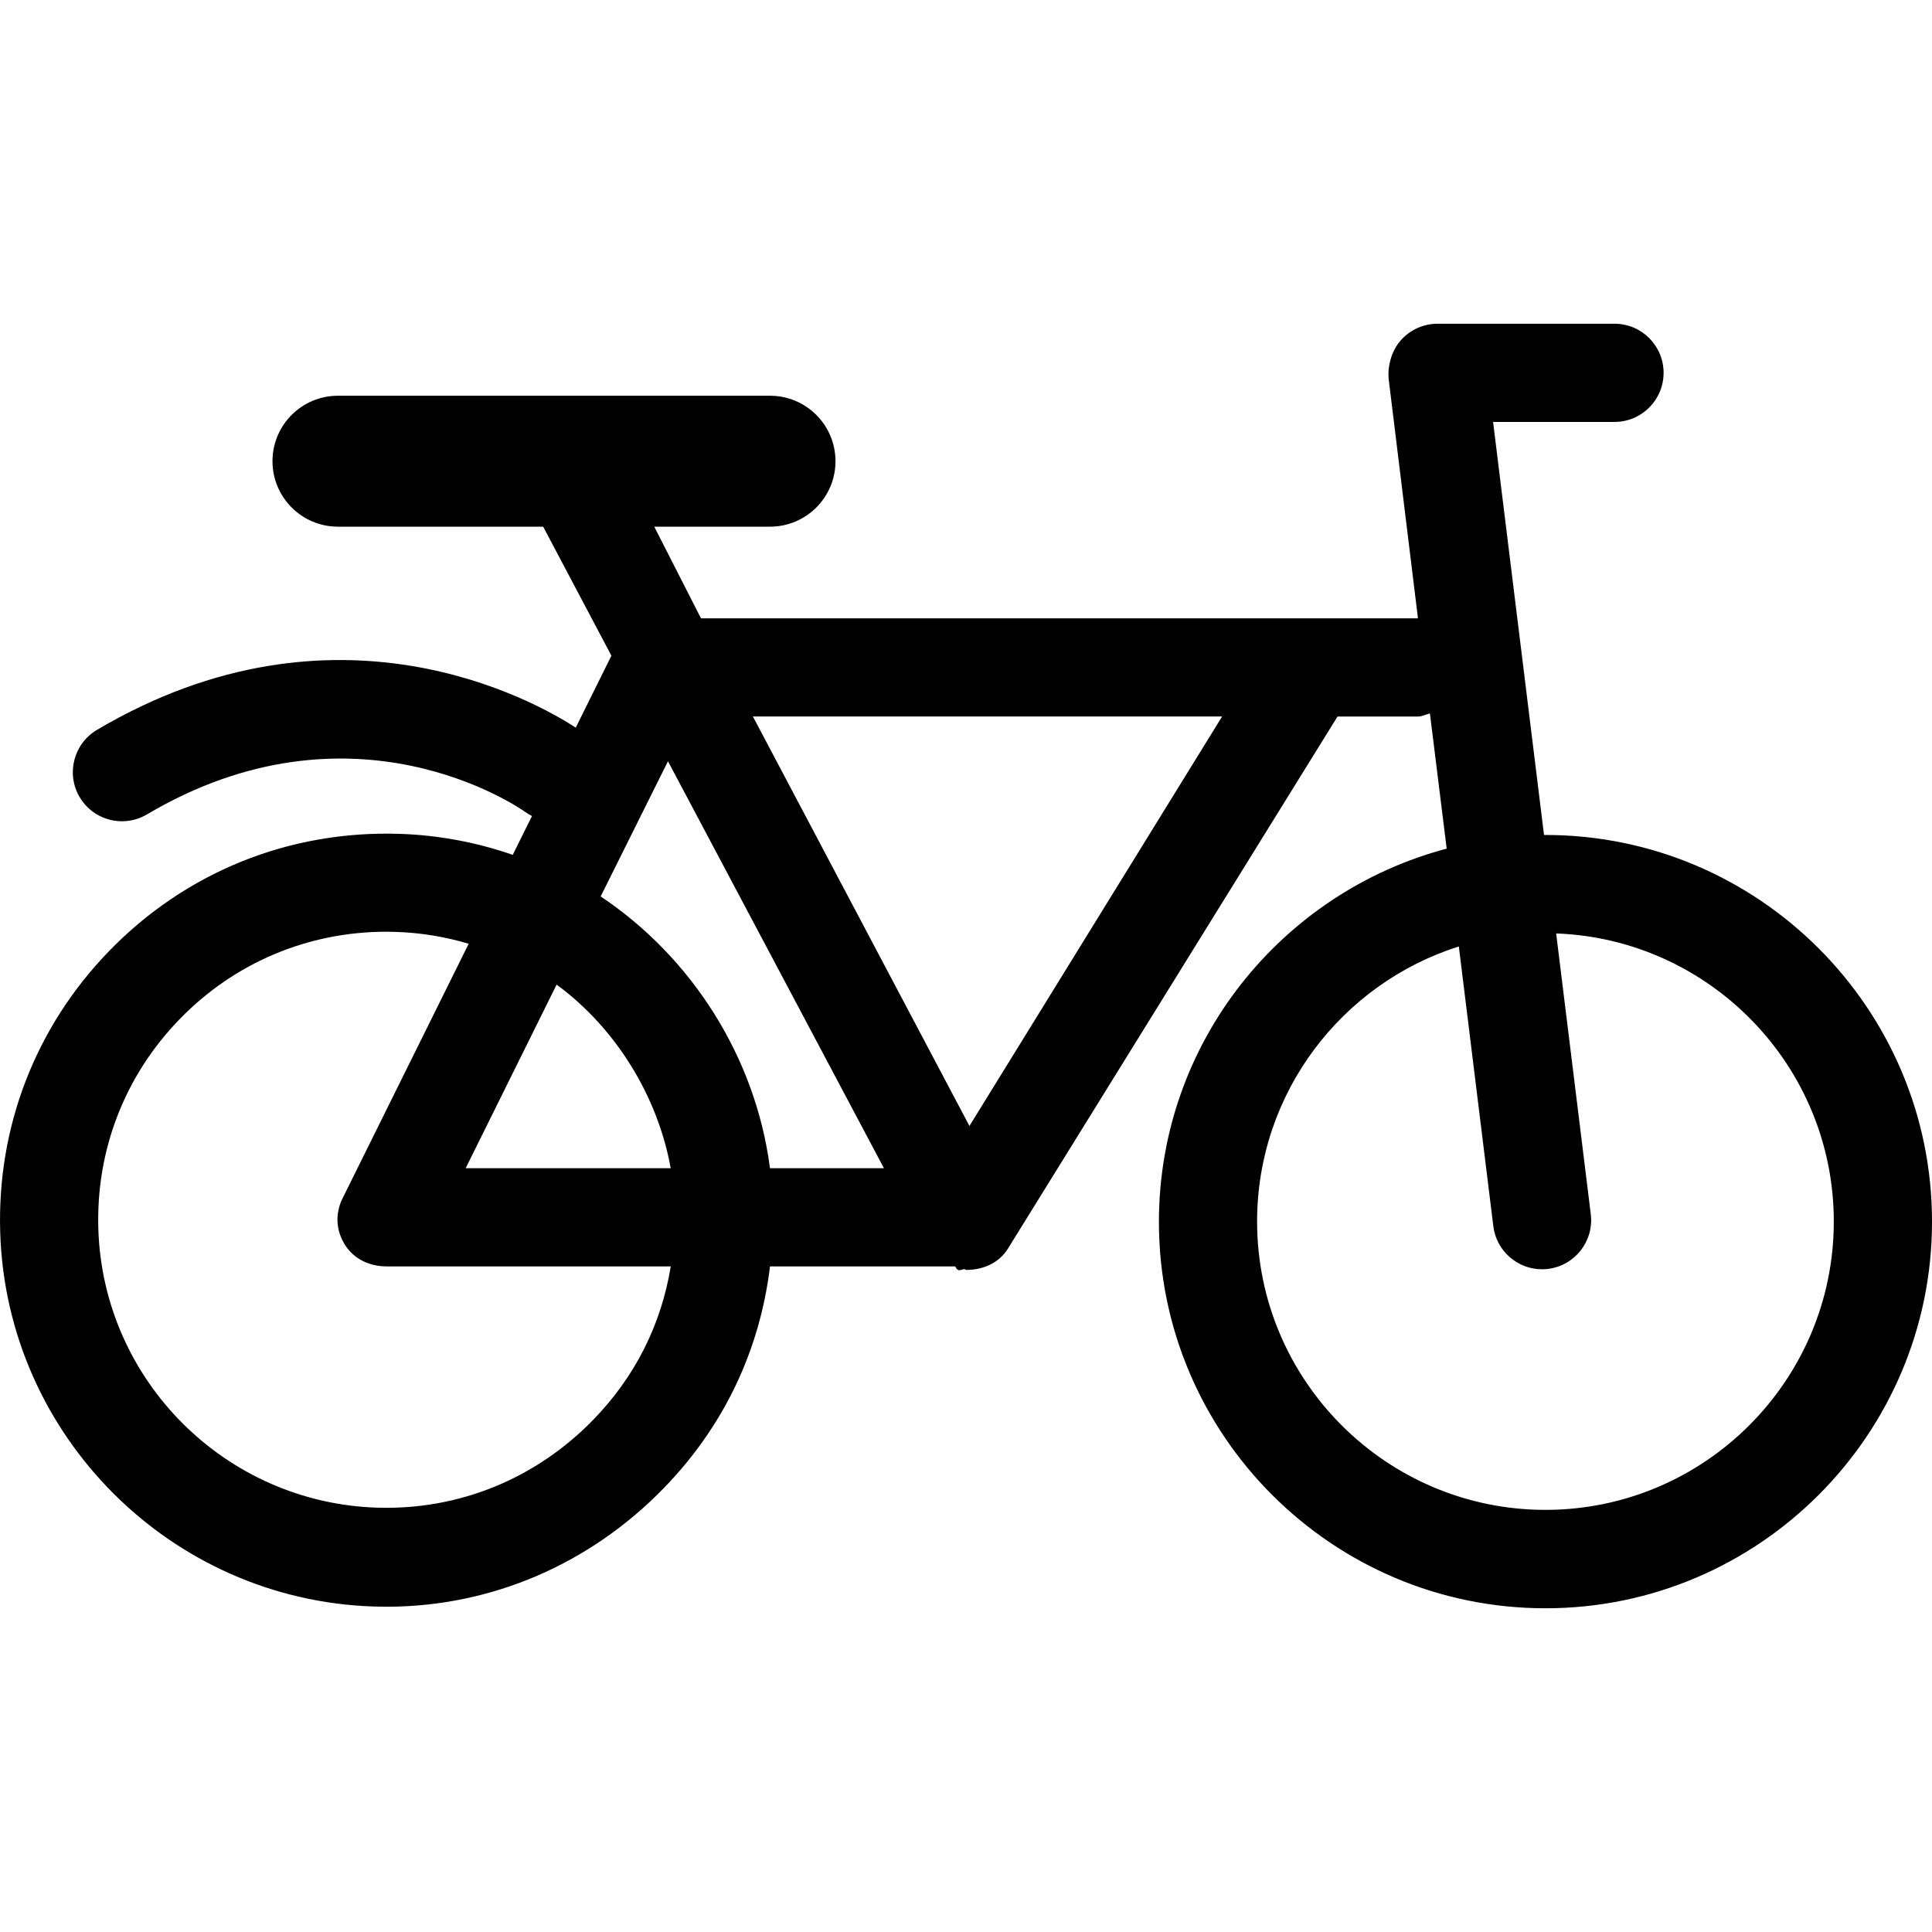
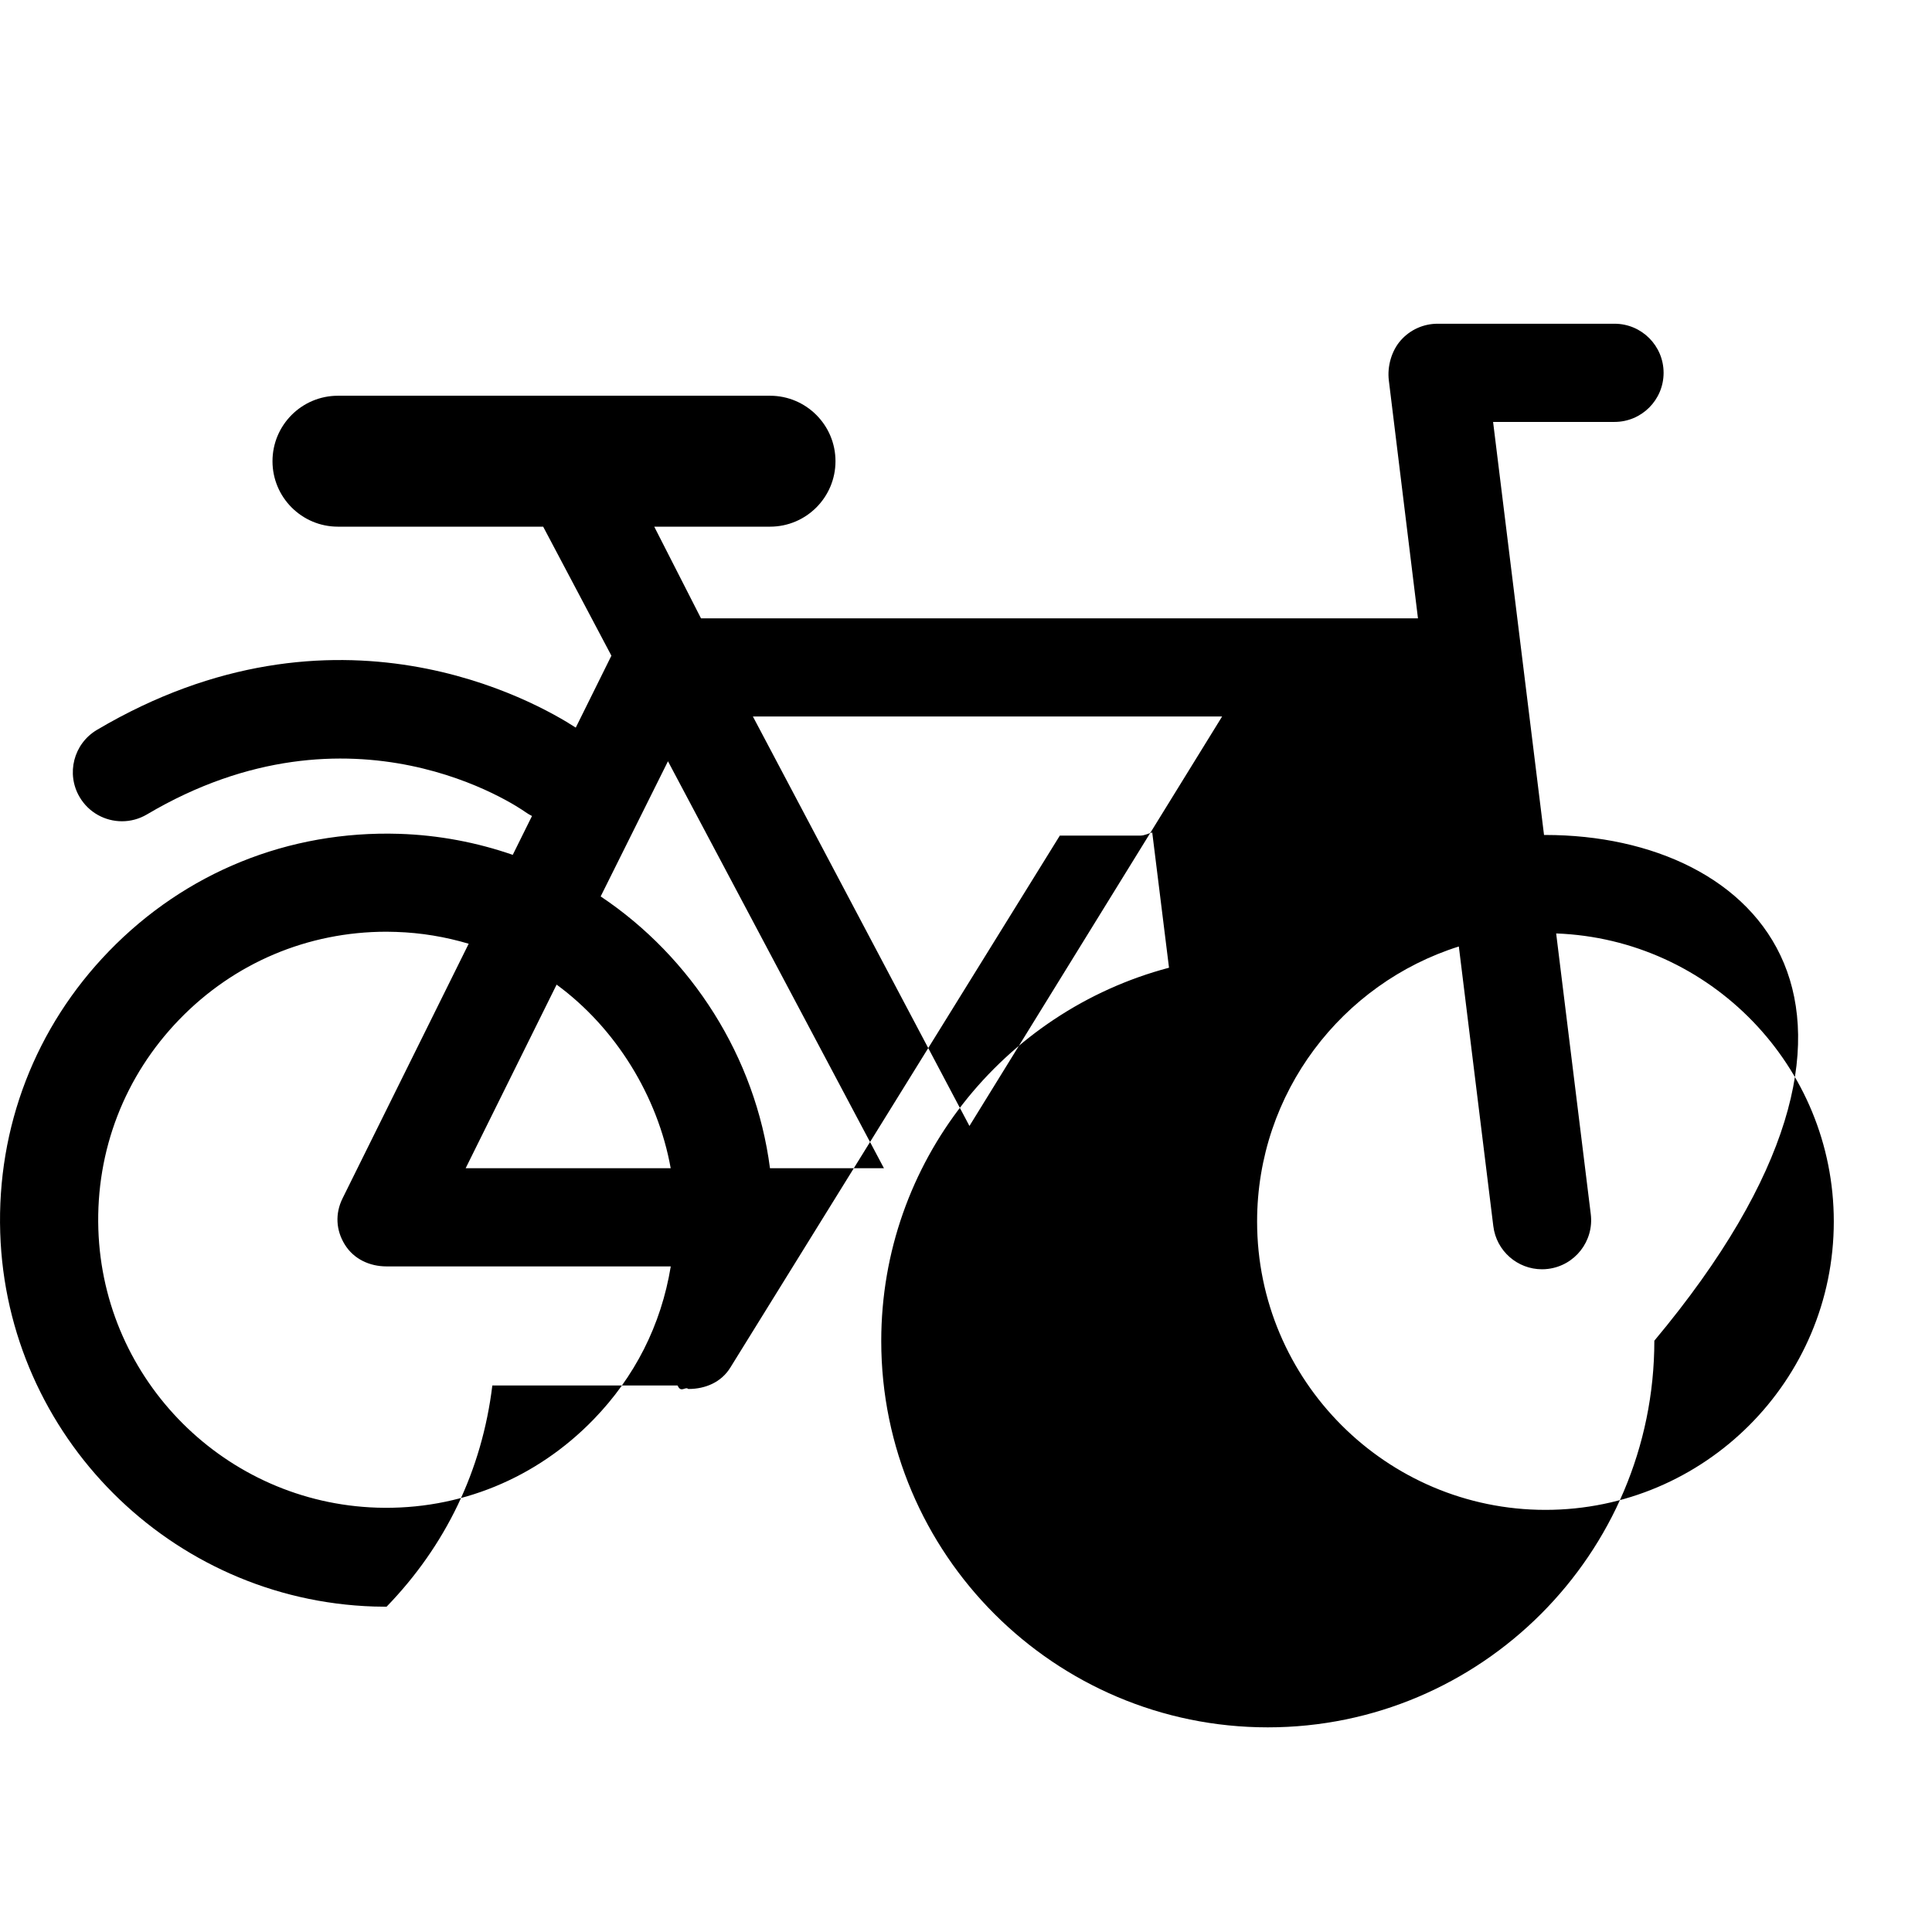
<svg xmlns="http://www.w3.org/2000/svg" fill="#000000" height="800px" width="800px" version="1.1" id="Capa_1" viewBox="0 0 295.125 295.125" xml:space="preserve">
-   <path d="M236.078,127.547c-0.073,0-0.145,0.005-0.218,0.006l-7.781-63.101h18.546c4.143,0,7.5-3.357,7.5-7.5s-3.357-7.5-7.5-7.5  h-27.027c-2.149,0-4.195,0.922-5.618,2.532c-1.424,1.609-2.089,4.003-1.825,6.136l4.449,36.332H107.079l-7.139-14h17.685  c5.522,0,10-4.478,10-10s-4.478-10-10-10h-66c-5.522,0-10,4.478-10,10s4.478,10,10,10h31.347l10.423,19.709l-5.443,10.988  c-6.107-3.966-36.557-21.302-73.145,0.348c-3.564,2.11-4.745,6.71-2.636,10.274c1.4,2.366,3.898,3.682,6.462,3.682  c1.299,0,2.614-0.337,3.813-1.046c31.401-18.579,56.692-1.152,57.806-0.363c0.326,0.234,0.667,0.429,1.014,0.604l-2.94,5.935  c-5.469-1.895-11.294-3.017-17.35-3.21c-16.904-0.526-32.673,5.891-44.343,17.939c-11.22,11.584-17.115,26.855-16.6,43.003  c0.99,31.023,26.066,56.101,57.09,57.091c0.646,0.021,1.285,0.031,1.926,0.031c16.129,0,31.192-6.601,42.417-18.189  c9.008-9.3,14.575-20.795,16.157-33.795h28.289c0.465,1,0.94,0.404,1.427,0.42c0.083,0.003,0.167,0.113,0.25,0.113  c2.595,0,5.013-1.039,6.382-3.257l50.341-81.276h12.315c0.622,0,1.223-0.334,1.8-0.477l2.563,20.659  c-25.272,6.686-43.958,29.678-43.958,57.022c0,32.56,26.488,59.017,59.048,59.017c32.559,0,59.047-26.504,59.047-59.063  C295.125,154.051,268.637,127.547,236.078,127.547z M102.037,116.287l32.99,62.165h-17.408c-2.204-17-11.968-32.234-25.864-41.517  L102.037,116.287z M102.453,178.452h-31.32l13.893-28.045C94.054,157.023,100.481,167.452,102.453,178.452z M90.689,216.811  c-8.71,8.991-20.47,13.892-33.09,13.493c-23.136-0.738-41.838-19.386-42.576-42.523c-0.385-12.052,4.013-23.421,12.382-32.062  c8.374-8.645,19.611-13.393,31.643-13.393c0.481,0,0.962,0.015,1.447,0.03c3.844,0.123,7.562,0.754,11.099,1.807l-19.267,38.894  c-1.151,2.324-1.02,4.862,0.348,7.067c1.368,2.204,3.778,3.327,6.373,3.327h43.416C100.988,202.452,96.951,210.346,90.689,216.811z   M148.088,171.999l-33.077-62.548h71.673L148.088,171.999z M236.078,230.642c-24.288,0-44.048-19.76-44.048-44.048  c0-19.679,12.974-36.382,30.816-42.013l5.268,42.725c0.469,3.8,3.701,6.583,7.434,6.583c0.307,0,0.616-0.019,0.928-0.058  c4.111-0.507,7.032-4.25,6.525-8.361l-5.288-42.881c23.531,0.865,42.411,20.267,42.411,44.005  C280.125,210.882,260.365,230.642,236.078,230.642z" />
+   <path d="M236.078,127.547c-0.073,0-0.145,0.005-0.218,0.006l-7.781-63.101h18.546c4.143,0,7.5-3.357,7.5-7.5s-3.357-7.5-7.5-7.5  h-27.027c-2.149,0-4.195,0.922-5.618,2.532c-1.424,1.609-2.089,4.003-1.825,6.136l4.449,36.332H107.079l-7.139-14h17.685  c5.522,0,10-4.478,10-10s-4.478-10-10-10h-66c-5.522,0-10,4.478-10,10s4.478,10,10,10h31.347l10.423,19.709l-5.443,10.988  c-6.107-3.966-36.557-21.302-73.145,0.348c-3.564,2.11-4.745,6.71-2.636,10.274c1.4,2.366,3.898,3.682,6.462,3.682  c1.299,0,2.614-0.337,3.813-1.046c31.401-18.579,56.692-1.152,57.806-0.363c0.326,0.234,0.667,0.429,1.014,0.604l-2.94,5.935  c-5.469-1.895-11.294-3.017-17.35-3.21c-16.904-0.526-32.673,5.891-44.343,17.939c-11.22,11.584-17.115,26.855-16.6,43.003  c0.99,31.023,26.066,56.101,57.09,57.091c0.646,0.021,1.285,0.031,1.926,0.031c9.008-9.3,14.575-20.795,16.157-33.795h28.289c0.465,1,0.94,0.404,1.427,0.42c0.083,0.003,0.167,0.113,0.25,0.113  c2.595,0,5.013-1.039,6.382-3.257l50.341-81.276h12.315c0.622,0,1.223-0.334,1.8-0.477l2.563,20.659  c-25.272,6.686-43.958,29.678-43.958,57.022c0,32.56,26.488,59.017,59.048,59.017c32.559,0,59.047-26.504,59.047-59.063  C295.125,154.051,268.637,127.547,236.078,127.547z M102.037,116.287l32.99,62.165h-17.408c-2.204-17-11.968-32.234-25.864-41.517  L102.037,116.287z M102.453,178.452h-31.32l13.893-28.045C94.054,157.023,100.481,167.452,102.453,178.452z M90.689,216.811  c-8.71,8.991-20.47,13.892-33.09,13.493c-23.136-0.738-41.838-19.386-42.576-42.523c-0.385-12.052,4.013-23.421,12.382-32.062  c8.374-8.645,19.611-13.393,31.643-13.393c0.481,0,0.962,0.015,1.447,0.03c3.844,0.123,7.562,0.754,11.099,1.807l-19.267,38.894  c-1.151,2.324-1.02,4.862,0.348,7.067c1.368,2.204,3.778,3.327,6.373,3.327h43.416C100.988,202.452,96.951,210.346,90.689,216.811z   M148.088,171.999l-33.077-62.548h71.673L148.088,171.999z M236.078,230.642c-24.288,0-44.048-19.76-44.048-44.048  c0-19.679,12.974-36.382,30.816-42.013l5.268,42.725c0.469,3.8,3.701,6.583,7.434,6.583c0.307,0,0.616-0.019,0.928-0.058  c4.111-0.507,7.032-4.25,6.525-8.361l-5.288-42.881c23.531,0.865,42.411,20.267,42.411,44.005  C280.125,210.882,260.365,230.642,236.078,230.642z" />
</svg>